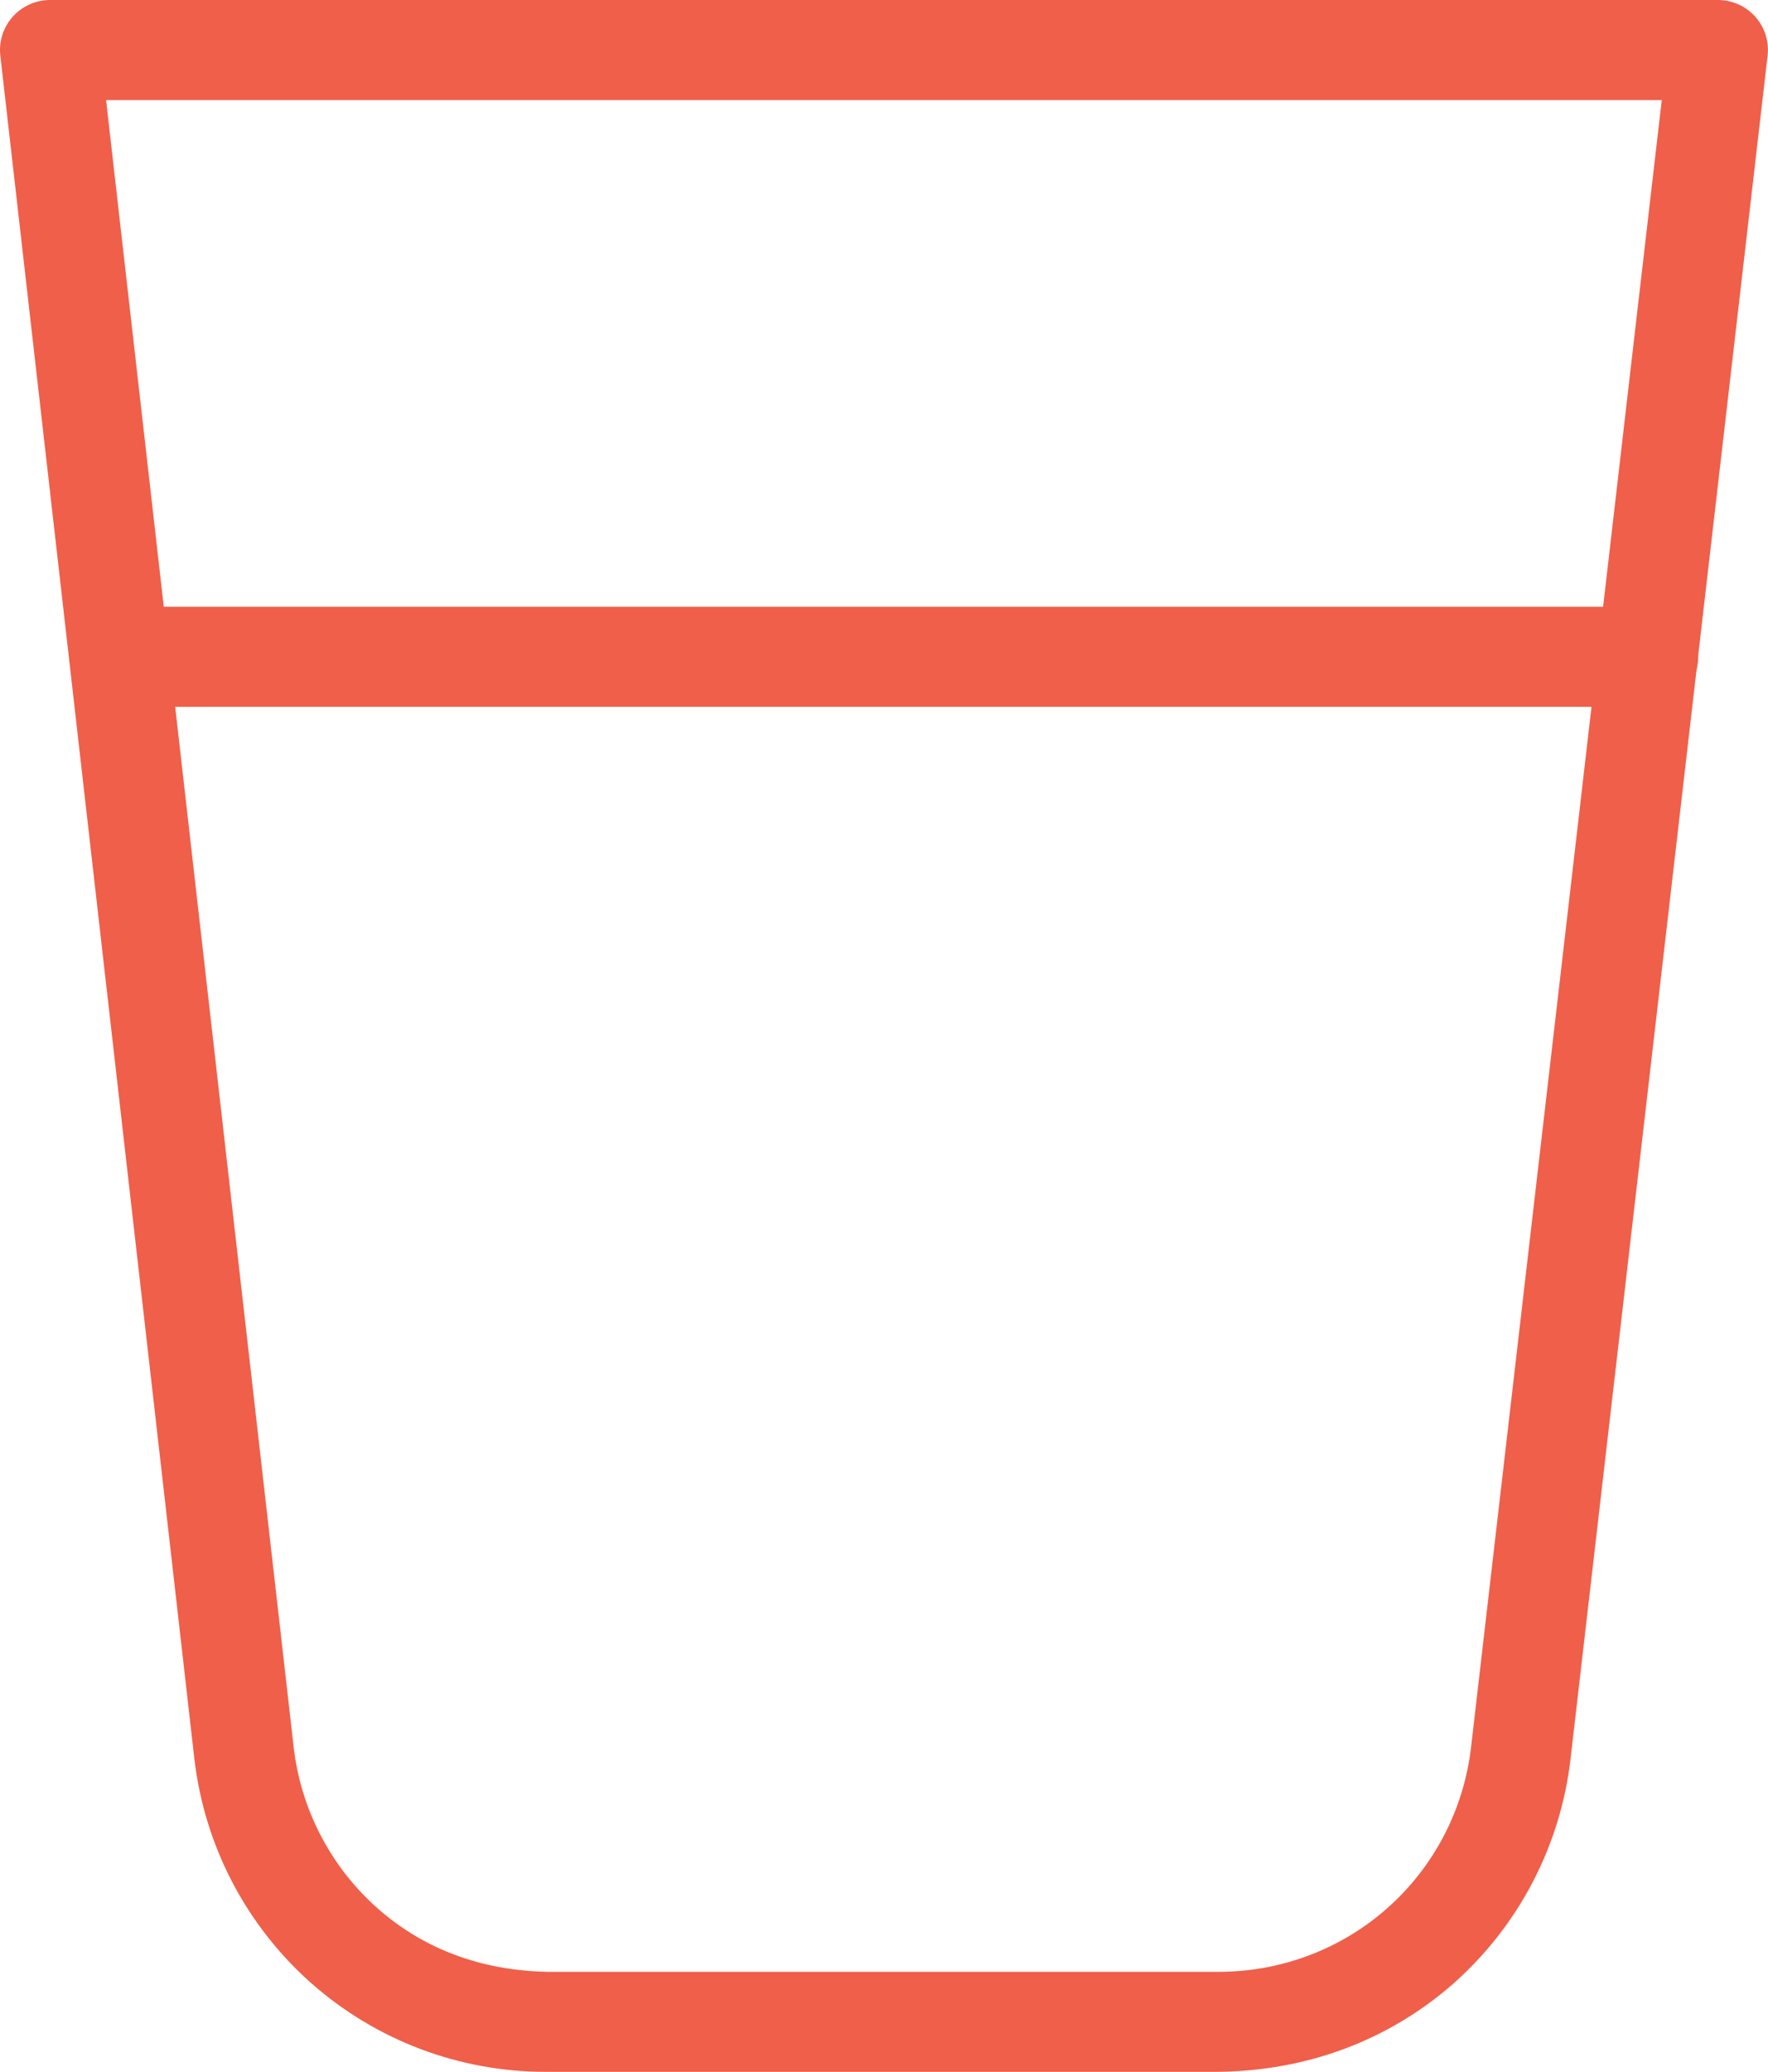
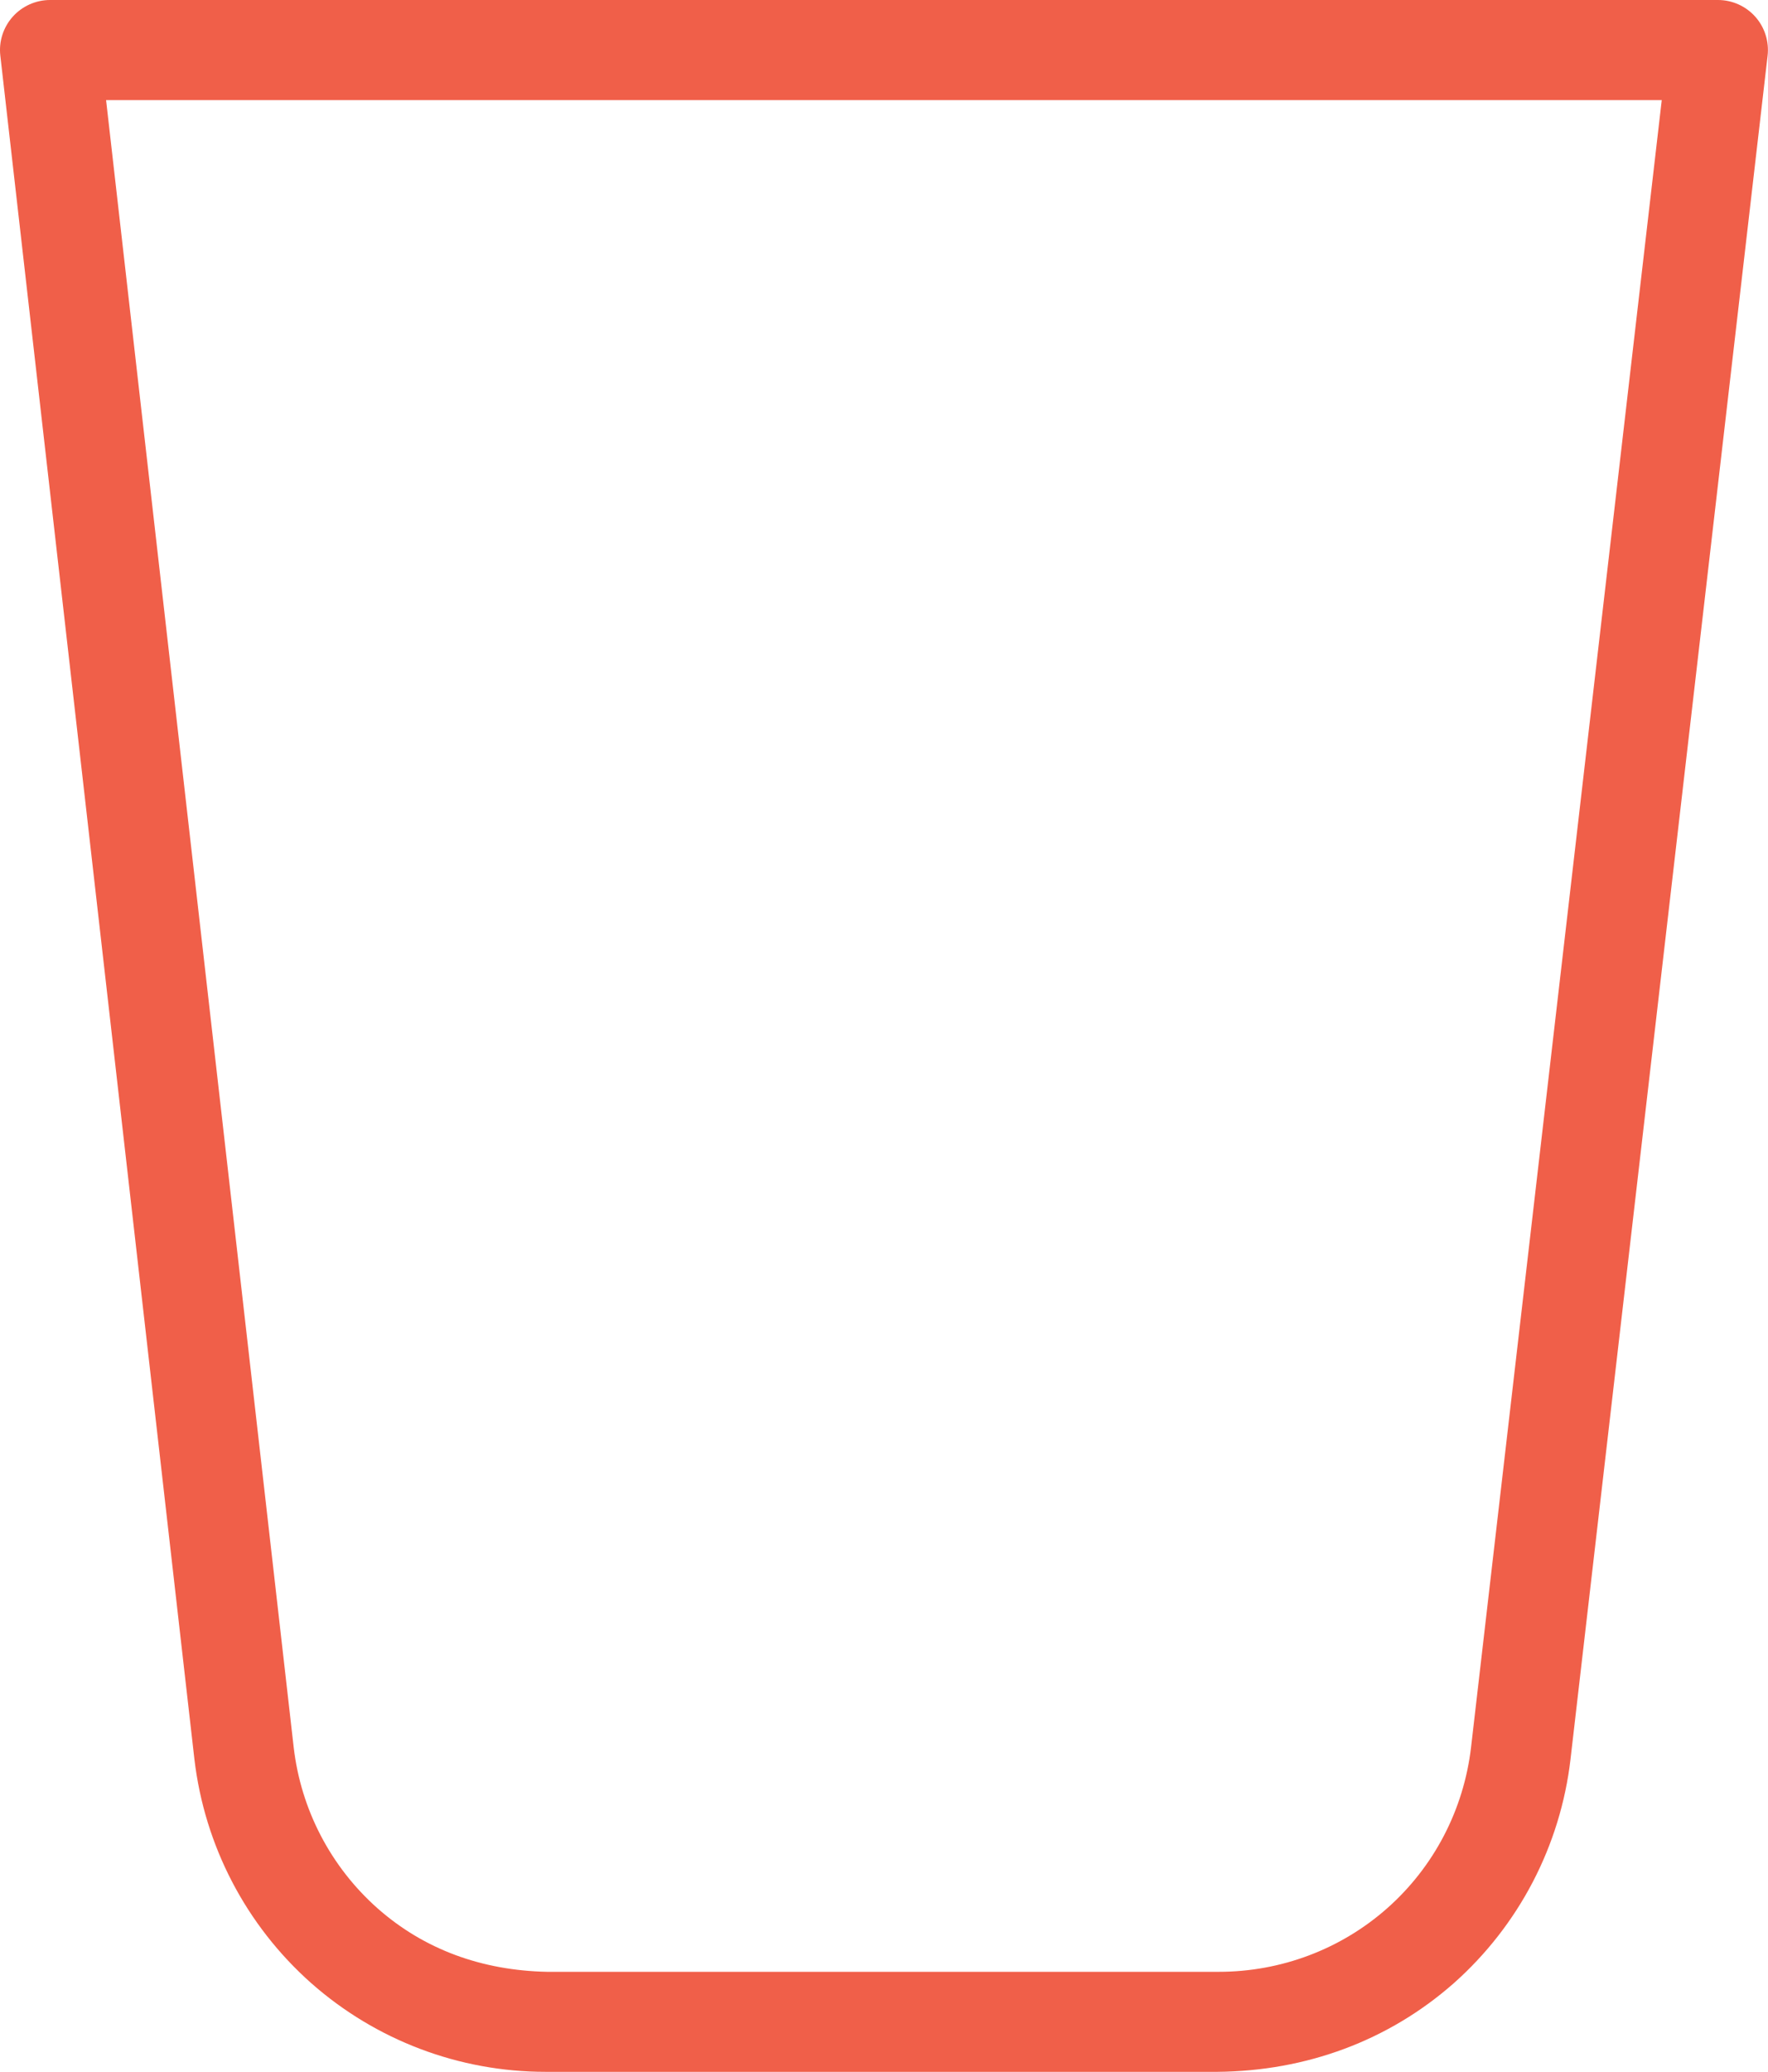
<svg xmlns="http://www.w3.org/2000/svg" version="1.1" x="0px" y="0px" viewBox="0 0 21.2 24.836" style="enable-background:new 0 0 21.2 24.836;" xml:space="preserve">
  <g>
    <g>
      <path style="fill:#F05F49;" d="M6.541,24.836c-1.034,0-2.032-0.377-2.809-1.063c-0.782-0.694-1.279-1.647-1.401-2.686L0.004,0.668    c-0.02-0.17,0.035-0.34,0.148-0.467S0.429,0,0.6,0h20c0.171,0,0.334,0.073,0.448,0.201c0.113,0.127,0.167,0.298,0.147,0.468    l-2.363,20.418c0,0,0,0,0,0.001c-0.121,1.038-0.619,1.992-1.399,2.685c-0.784,0.691-1.771,1.054-2.837,1.063H6.564    C6.556,24.836,6.548,24.836,6.541,24.836z M1.272,1.2l2.25,19.749c0.087,0.743,0.443,1.428,1.004,1.926    c0.56,0.495,1.253,0.746,2.033,0.762h8.038c0.006,0,0.012,0,0.017,0c0.748,0,1.465-0.271,2.021-0.763    c0.56-0.496,0.916-1.18,1.004-1.926L19.926,1.2H1.272z M18.236,21.018h0.01H18.236z" />
    </g>
    <g>
-       <path style="fill:#F05F49;" d="M19.763,8.473H1.436c-0.332,0-0.6-0.269-0.6-0.6s0.269-0.6,0.6-0.6h18.327    c0.331,0,0.6,0.269,0.6,0.6S20.094,8.473,19.763,8.473z" />
-     </g>
+       </g>
  </g>
</svg>